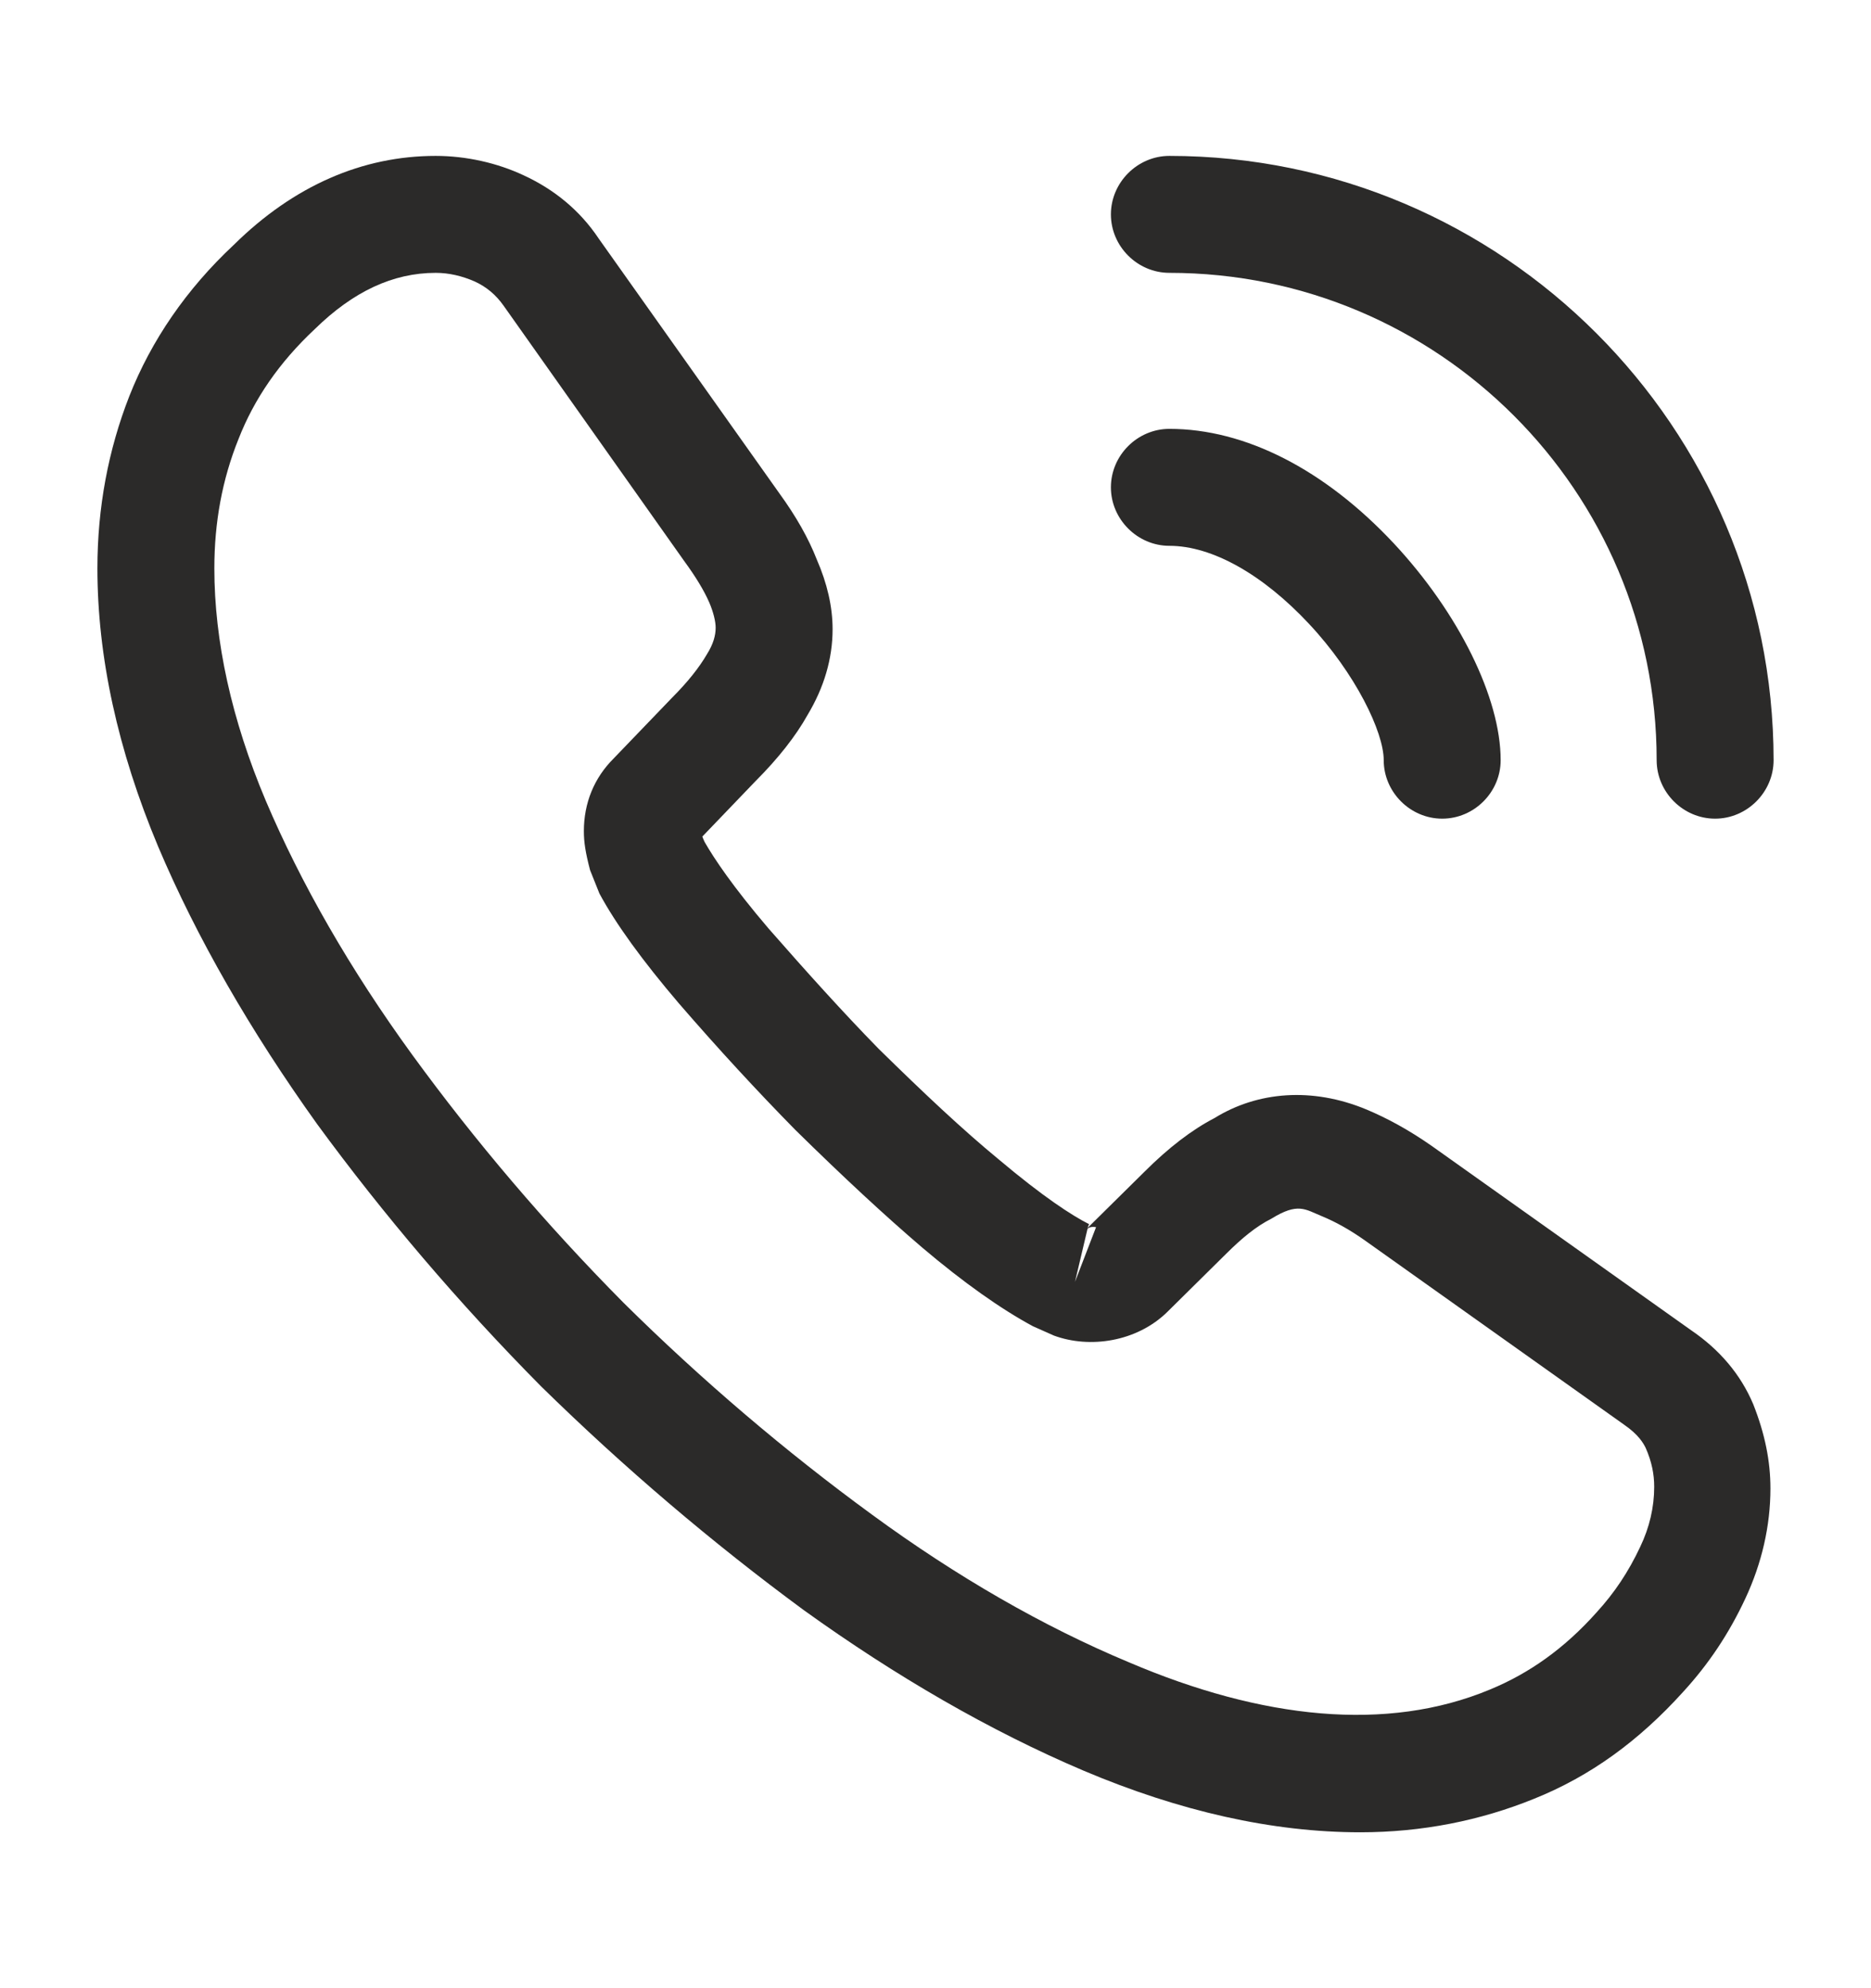
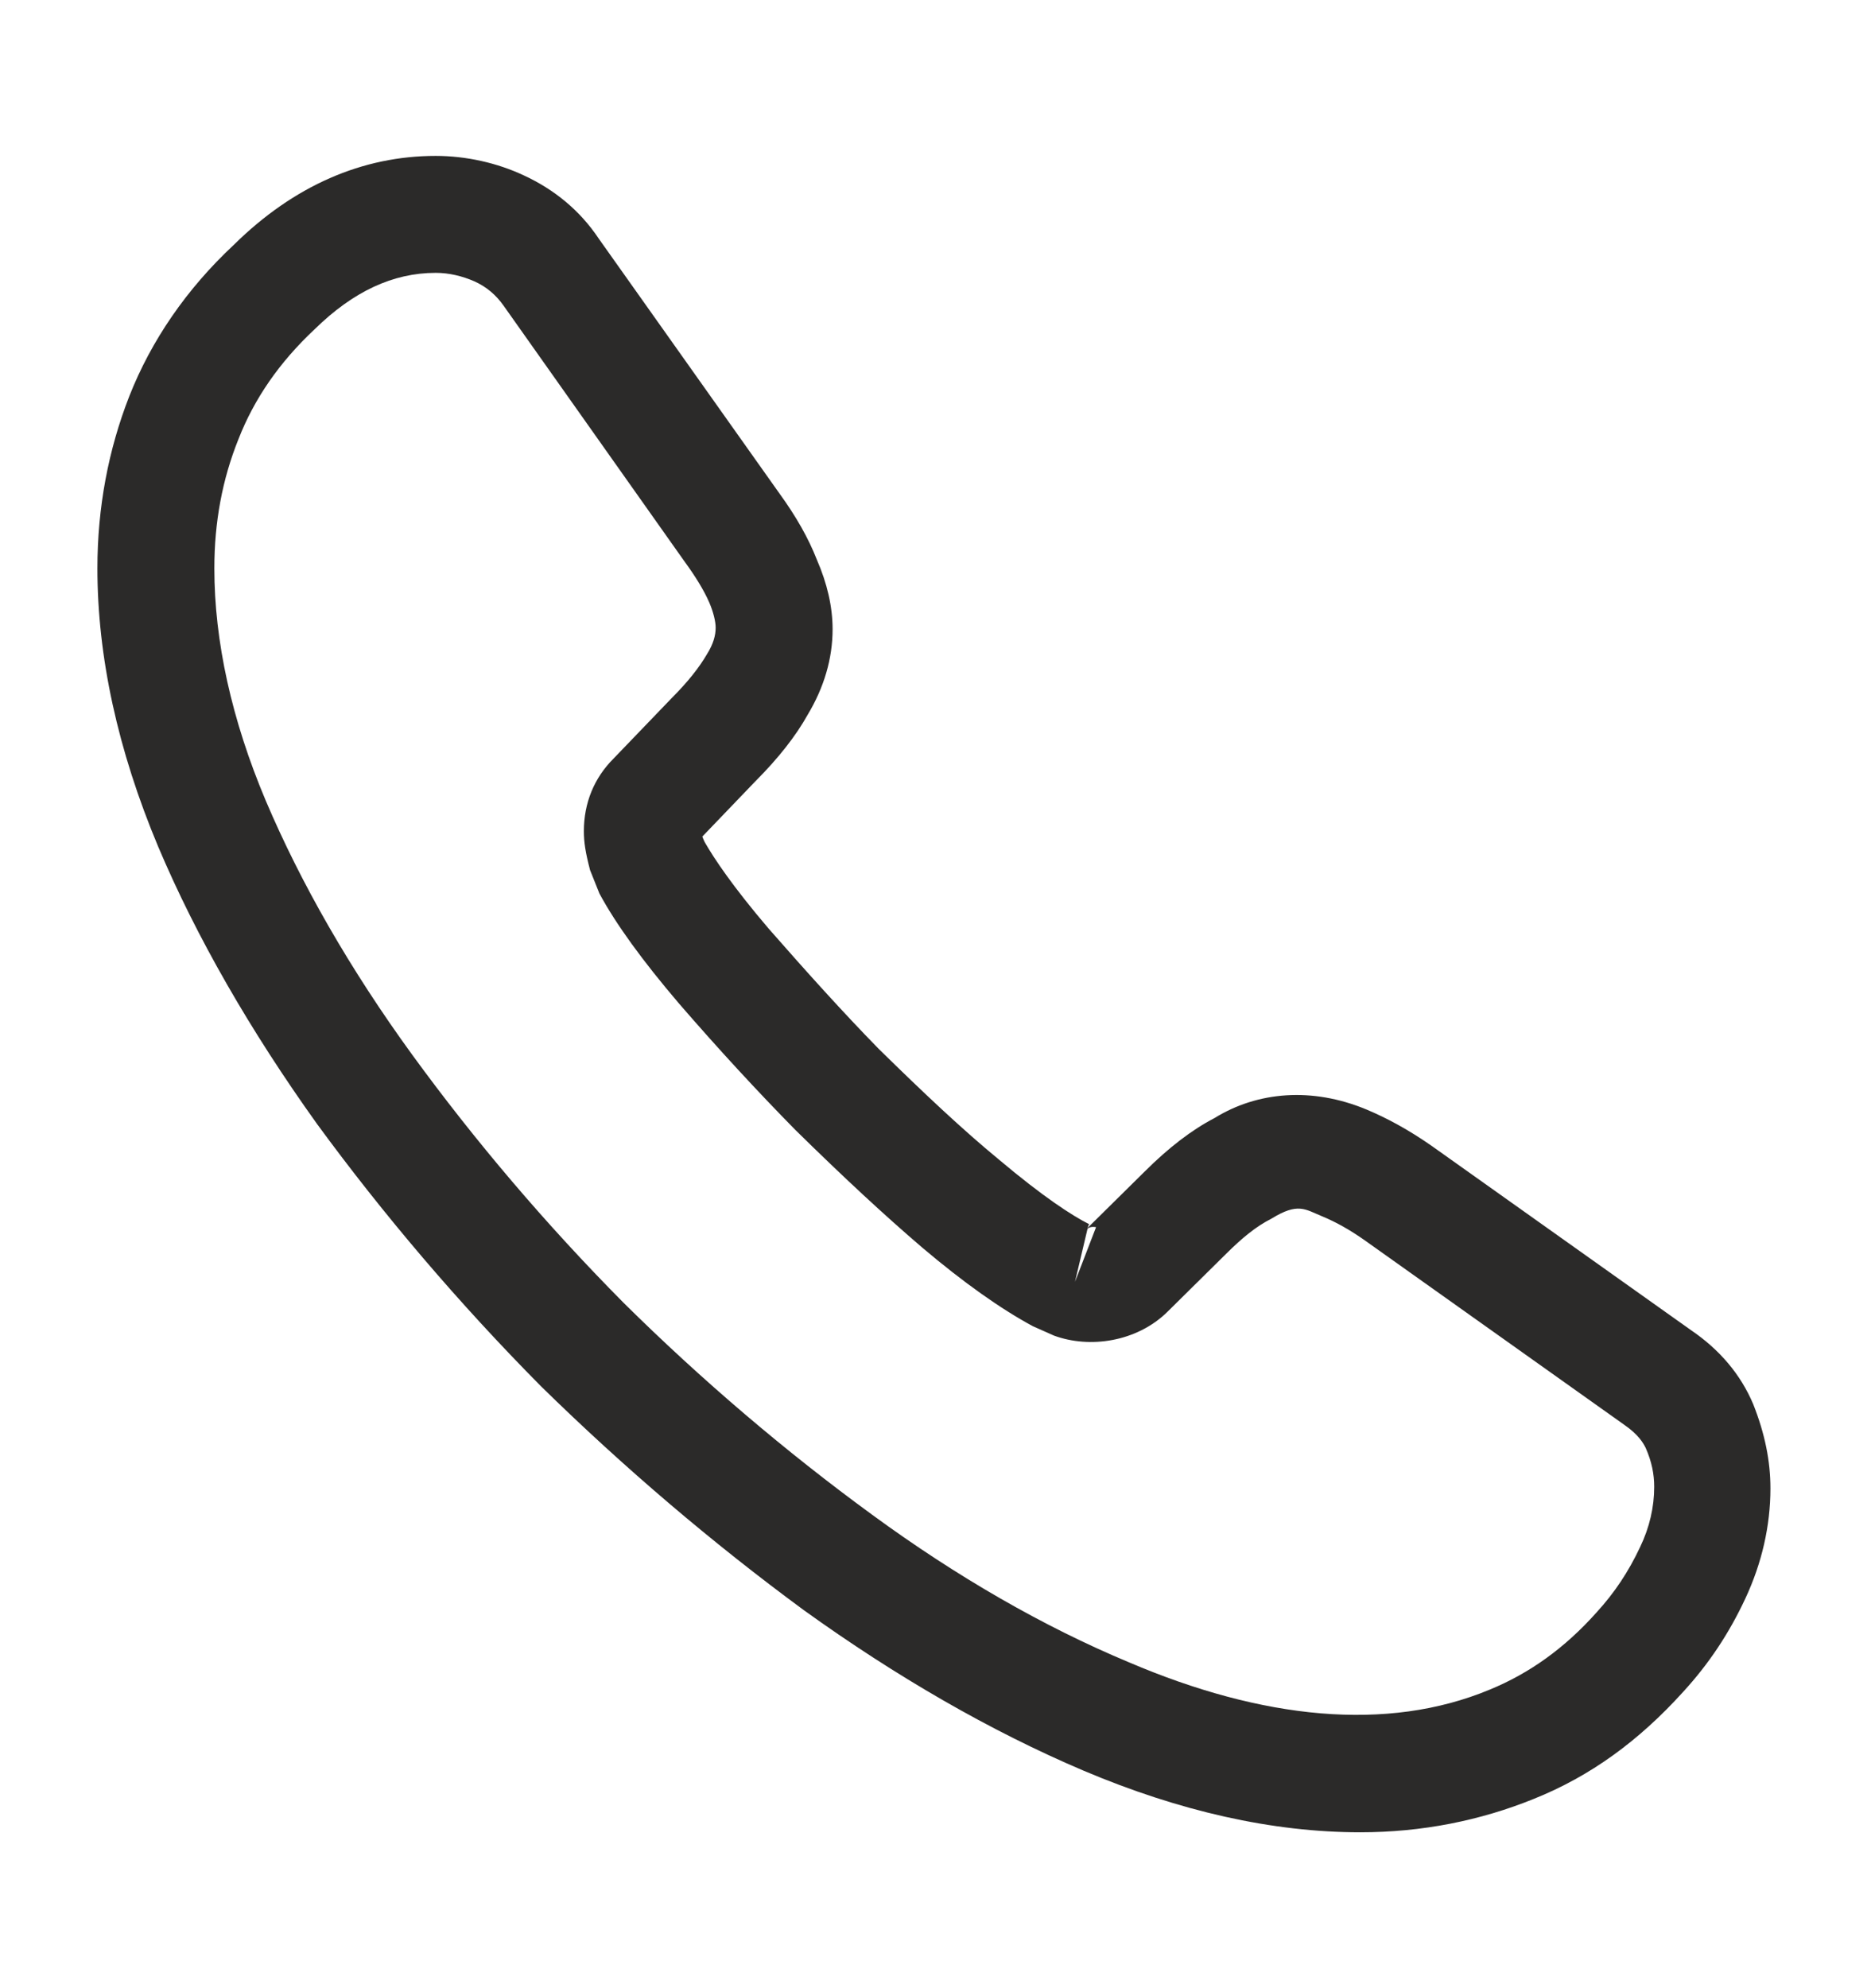
<svg xmlns="http://www.w3.org/2000/svg" width="16" height="17" viewBox="0 0 16 17" fill="none">
  <path d="M11.633 15.667C10.88 15.667 10.086 15.487 9.266 15.14C8.466 14.8 7.66 14.333 6.873 13.767C6.093 13.193 5.34 12.553 4.626 11.853C3.92 11.14 3.28 10.387 2.713 9.613C2.14 8.813 1.68 8.013 1.353 7.24C1.006 6.413 0.833 5.613 0.833 4.86C0.833 4.34 0.926 3.847 1.106 3.387C1.293 2.913 1.593 2.473 2 2.093C2.513 1.587 3.1 1.333 3.726 1.333C3.986 1.333 4.253 1.393 4.48 1.5C4.74 1.62 4.96 1.8 5.12 2.04L6.666 4.22C6.806 4.413 6.913 4.6 6.986 4.787C7.073 4.987 7.12 5.187 7.12 5.38C7.12 5.633 7.046 5.88 6.906 6.113C6.806 6.293 6.653 6.487 6.46 6.68L6.006 7.153C6.013 7.173 6.02 7.187 6.026 7.2C6.106 7.34 6.266 7.58 6.573 7.94C6.9 8.313 7.206 8.653 7.513 8.967C7.906 9.353 8.233 9.66 8.54 9.913C8.92 10.233 9.166 10.393 9.313 10.467L9.3 10.5L9.786 10.02C9.993 9.813 10.193 9.66 10.386 9.56C10.753 9.333 11.22 9.293 11.686 9.487C11.86 9.56 12.046 9.66 12.246 9.8L14.46 11.373C14.706 11.54 14.886 11.753 14.993 12.007C15.093 12.26 15.14 12.493 15.14 12.727C15.14 13.047 15.066 13.367 14.926 13.667C14.786 13.967 14.613 14.227 14.393 14.467C14.013 14.887 13.6 15.187 13.12 15.38C12.66 15.567 12.16 15.667 11.633 15.667ZM3.726 2.333C3.36 2.333 3.02 2.493 2.693 2.813C2.386 3.1 2.173 3.413 2.04 3.753C1.9 4.1 1.833 4.467 1.833 4.86C1.833 5.48 1.98 6.153 2.273 6.847C2.573 7.553 2.993 8.287 3.526 9.02C4.06 9.753 4.666 10.467 5.333 11.14C6 11.8 6.72 12.413 7.46 12.953C8.18 13.48 8.92 13.907 9.653 14.213C10.793 14.7 11.86 14.813 12.74 14.447C13.08 14.307 13.38 14.093 13.653 13.787C13.806 13.62 13.926 13.44 14.026 13.227C14.106 13.06 14.146 12.887 14.146 12.713C14.146 12.607 14.126 12.5 14.073 12.38C14.053 12.34 14.013 12.267 13.886 12.18L11.673 10.607C11.54 10.513 11.42 10.447 11.306 10.4C11.16 10.34 11.1 10.28 10.873 10.42C10.74 10.487 10.62 10.587 10.486 10.72L9.98 11.22C9.72 11.473 9.32 11.533 9.013 11.42L8.833 11.34C8.56 11.193 8.24 10.967 7.886 10.667C7.566 10.393 7.22 10.073 6.8 9.66C6.473 9.327 6.146 8.973 5.806 8.58C5.493 8.213 5.266 7.9 5.126 7.64L5.046 7.44C5.006 7.287 4.993 7.2 4.993 7.107C4.993 6.867 5.08 6.653 5.246 6.487L5.746 5.967C5.88 5.833 5.98 5.707 6.046 5.593C6.1 5.507 6.12 5.433 6.12 5.367C6.12 5.313 6.1 5.233 6.066 5.153C6.02 5.047 5.946 4.927 5.853 4.8L4.306 2.613C4.24 2.52 4.16 2.453 4.06 2.407C3.953 2.36 3.84 2.333 3.726 2.333ZM9.3 10.507L9.193 10.96L9.373 10.493C9.34 10.487 9.313 10.493 9.3 10.507Z" fill="#2B2A29" />
-   <path d="M12.333 7C12.06 7 11.833 6.773 11.833 6.5C11.833 6.26 11.593 5.76 11.193 5.333C10.8 4.913 10.367 4.667 10 4.667C9.727 4.667 9.5 4.44 9.5 4.167C9.5 3.893 9.727 3.667 10 3.667C10.647 3.667 11.327 4.013 11.92 4.647C12.473 5.24 12.833 5.967 12.833 6.5C12.833 6.773 12.607 7 12.333 7Z" fill="#2B2A29" />
-   <path d="M14.667 7C14.393 7 14.167 6.773 14.167 6.5C14.167 4.2 12.3 2.333 10 2.333C9.727 2.333 9.5 2.107 9.5 1.833C9.5 1.56 9.727 1.333 10 1.333C12.847 1.333 15.167 3.653 15.167 6.5C15.167 6.773 14.94 7 14.667 7Z" fill="#2B2A29" />
</svg>